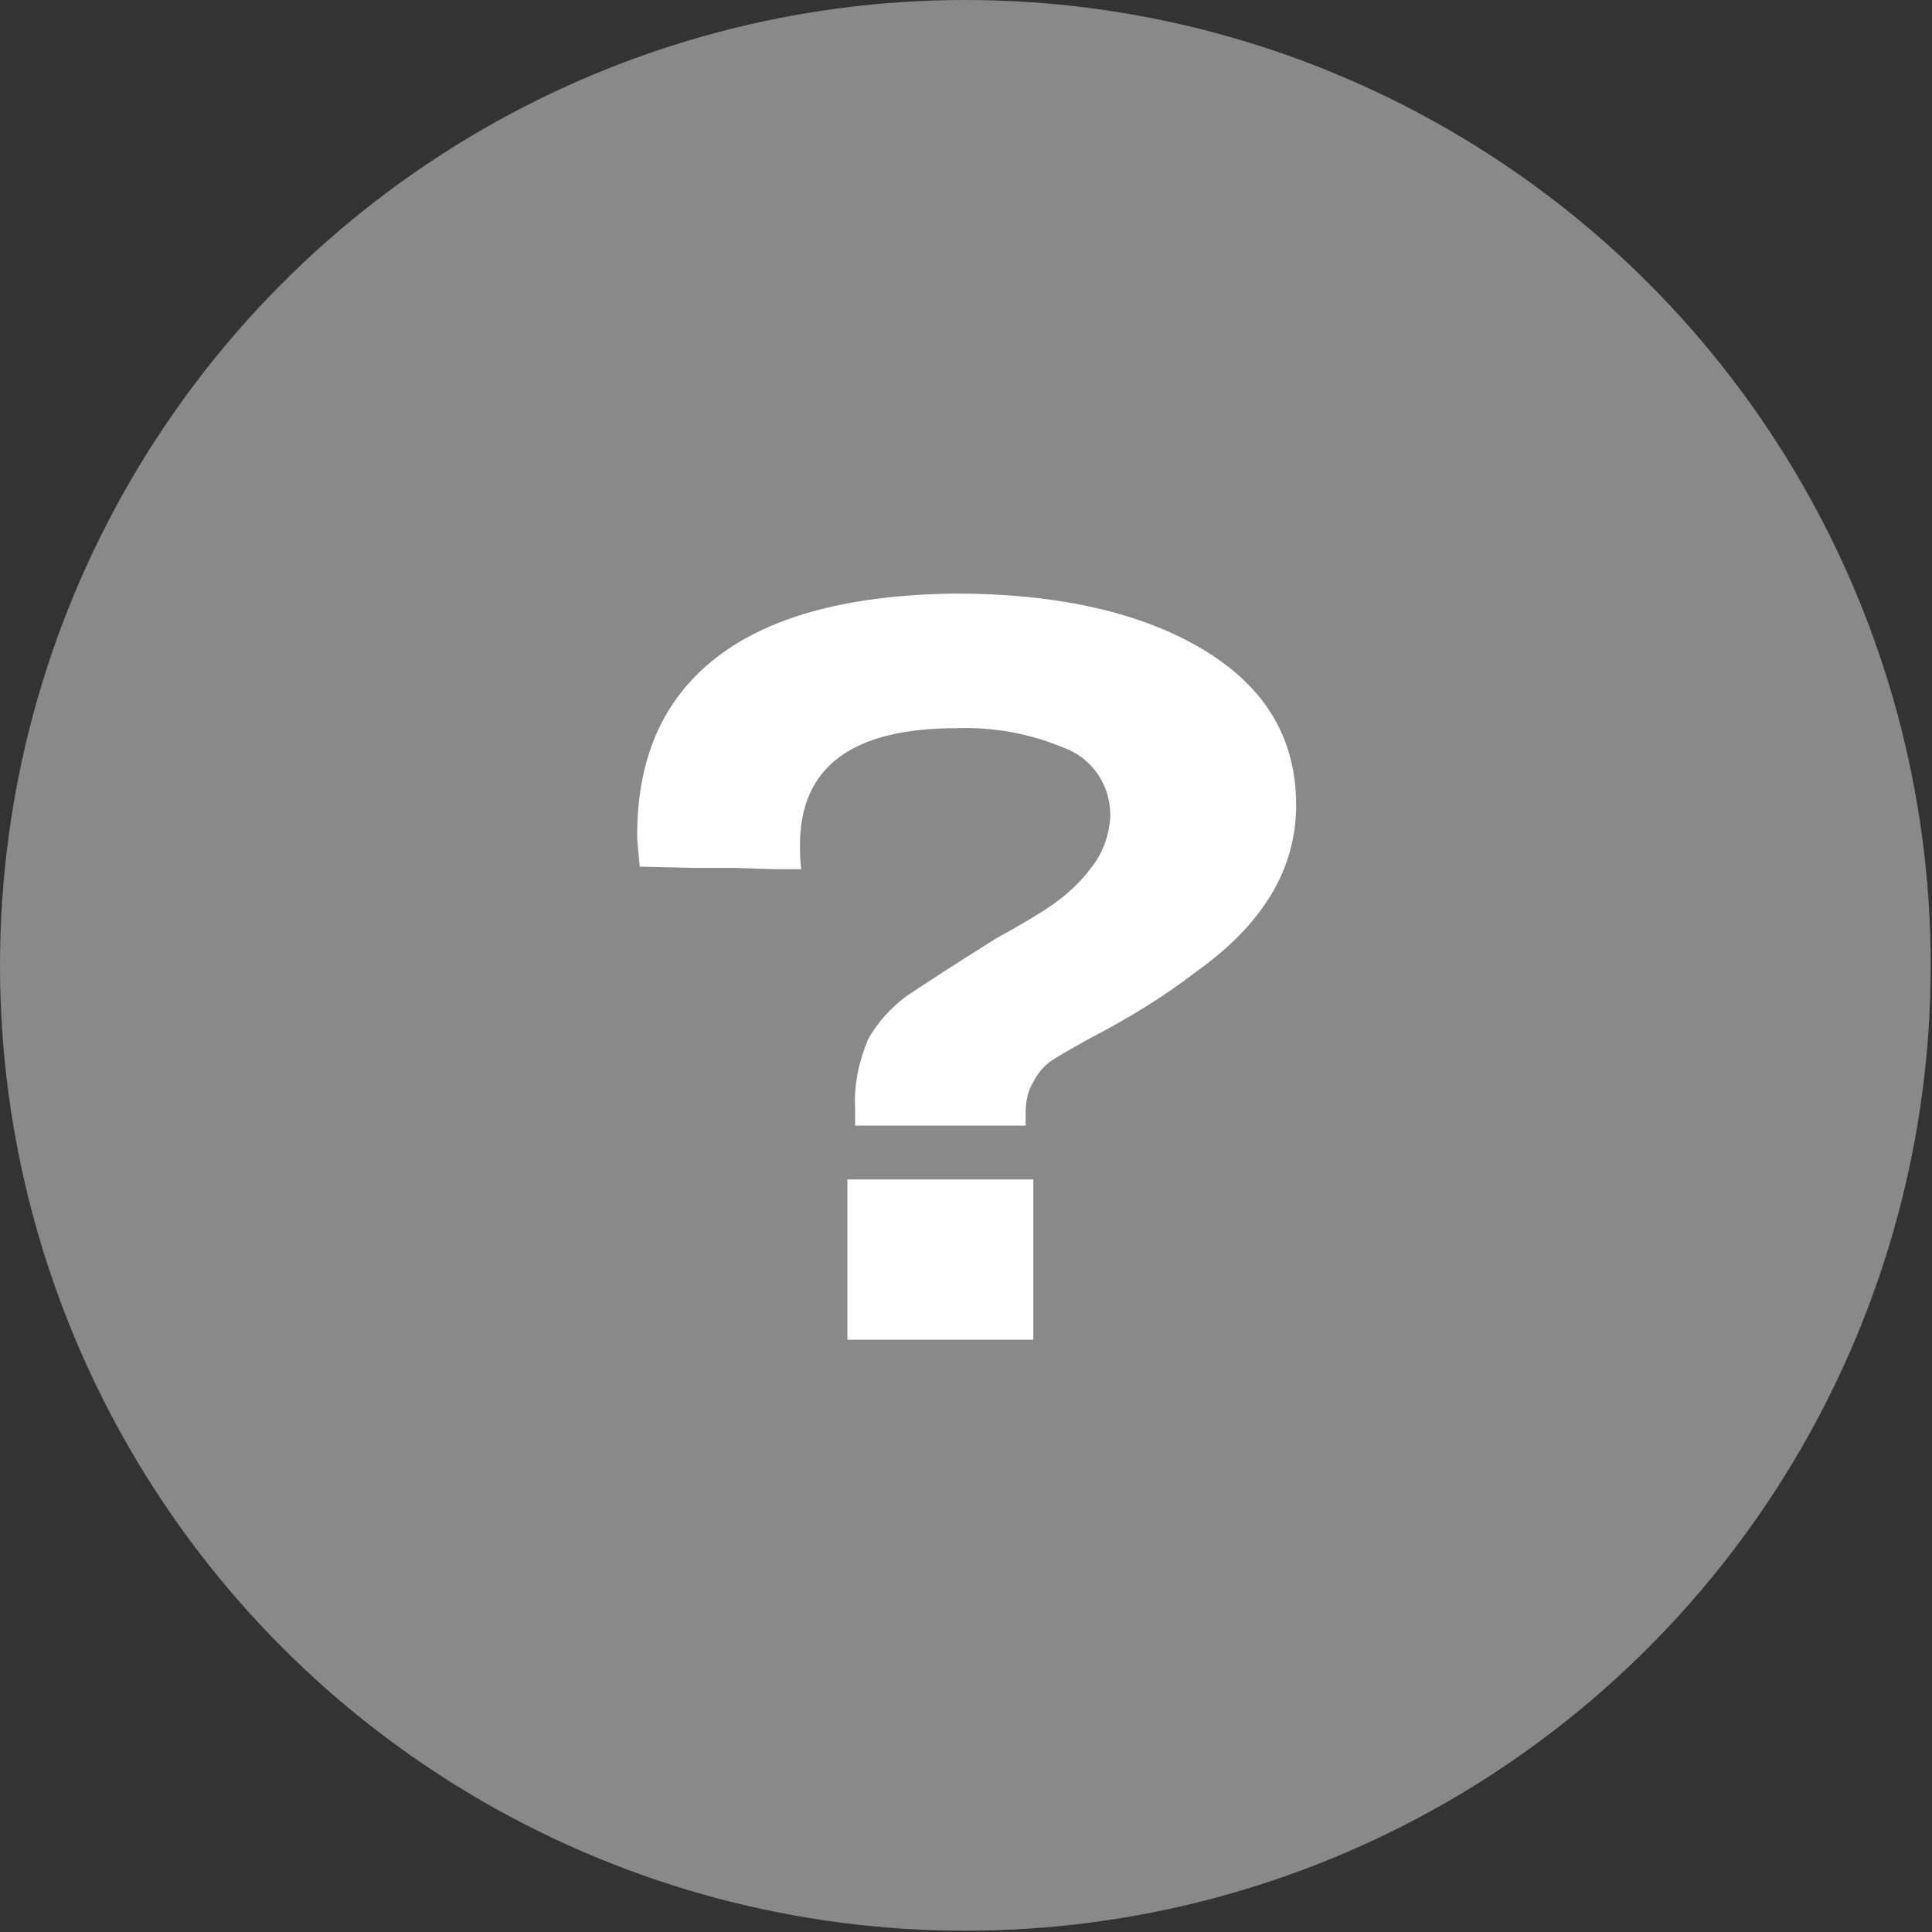
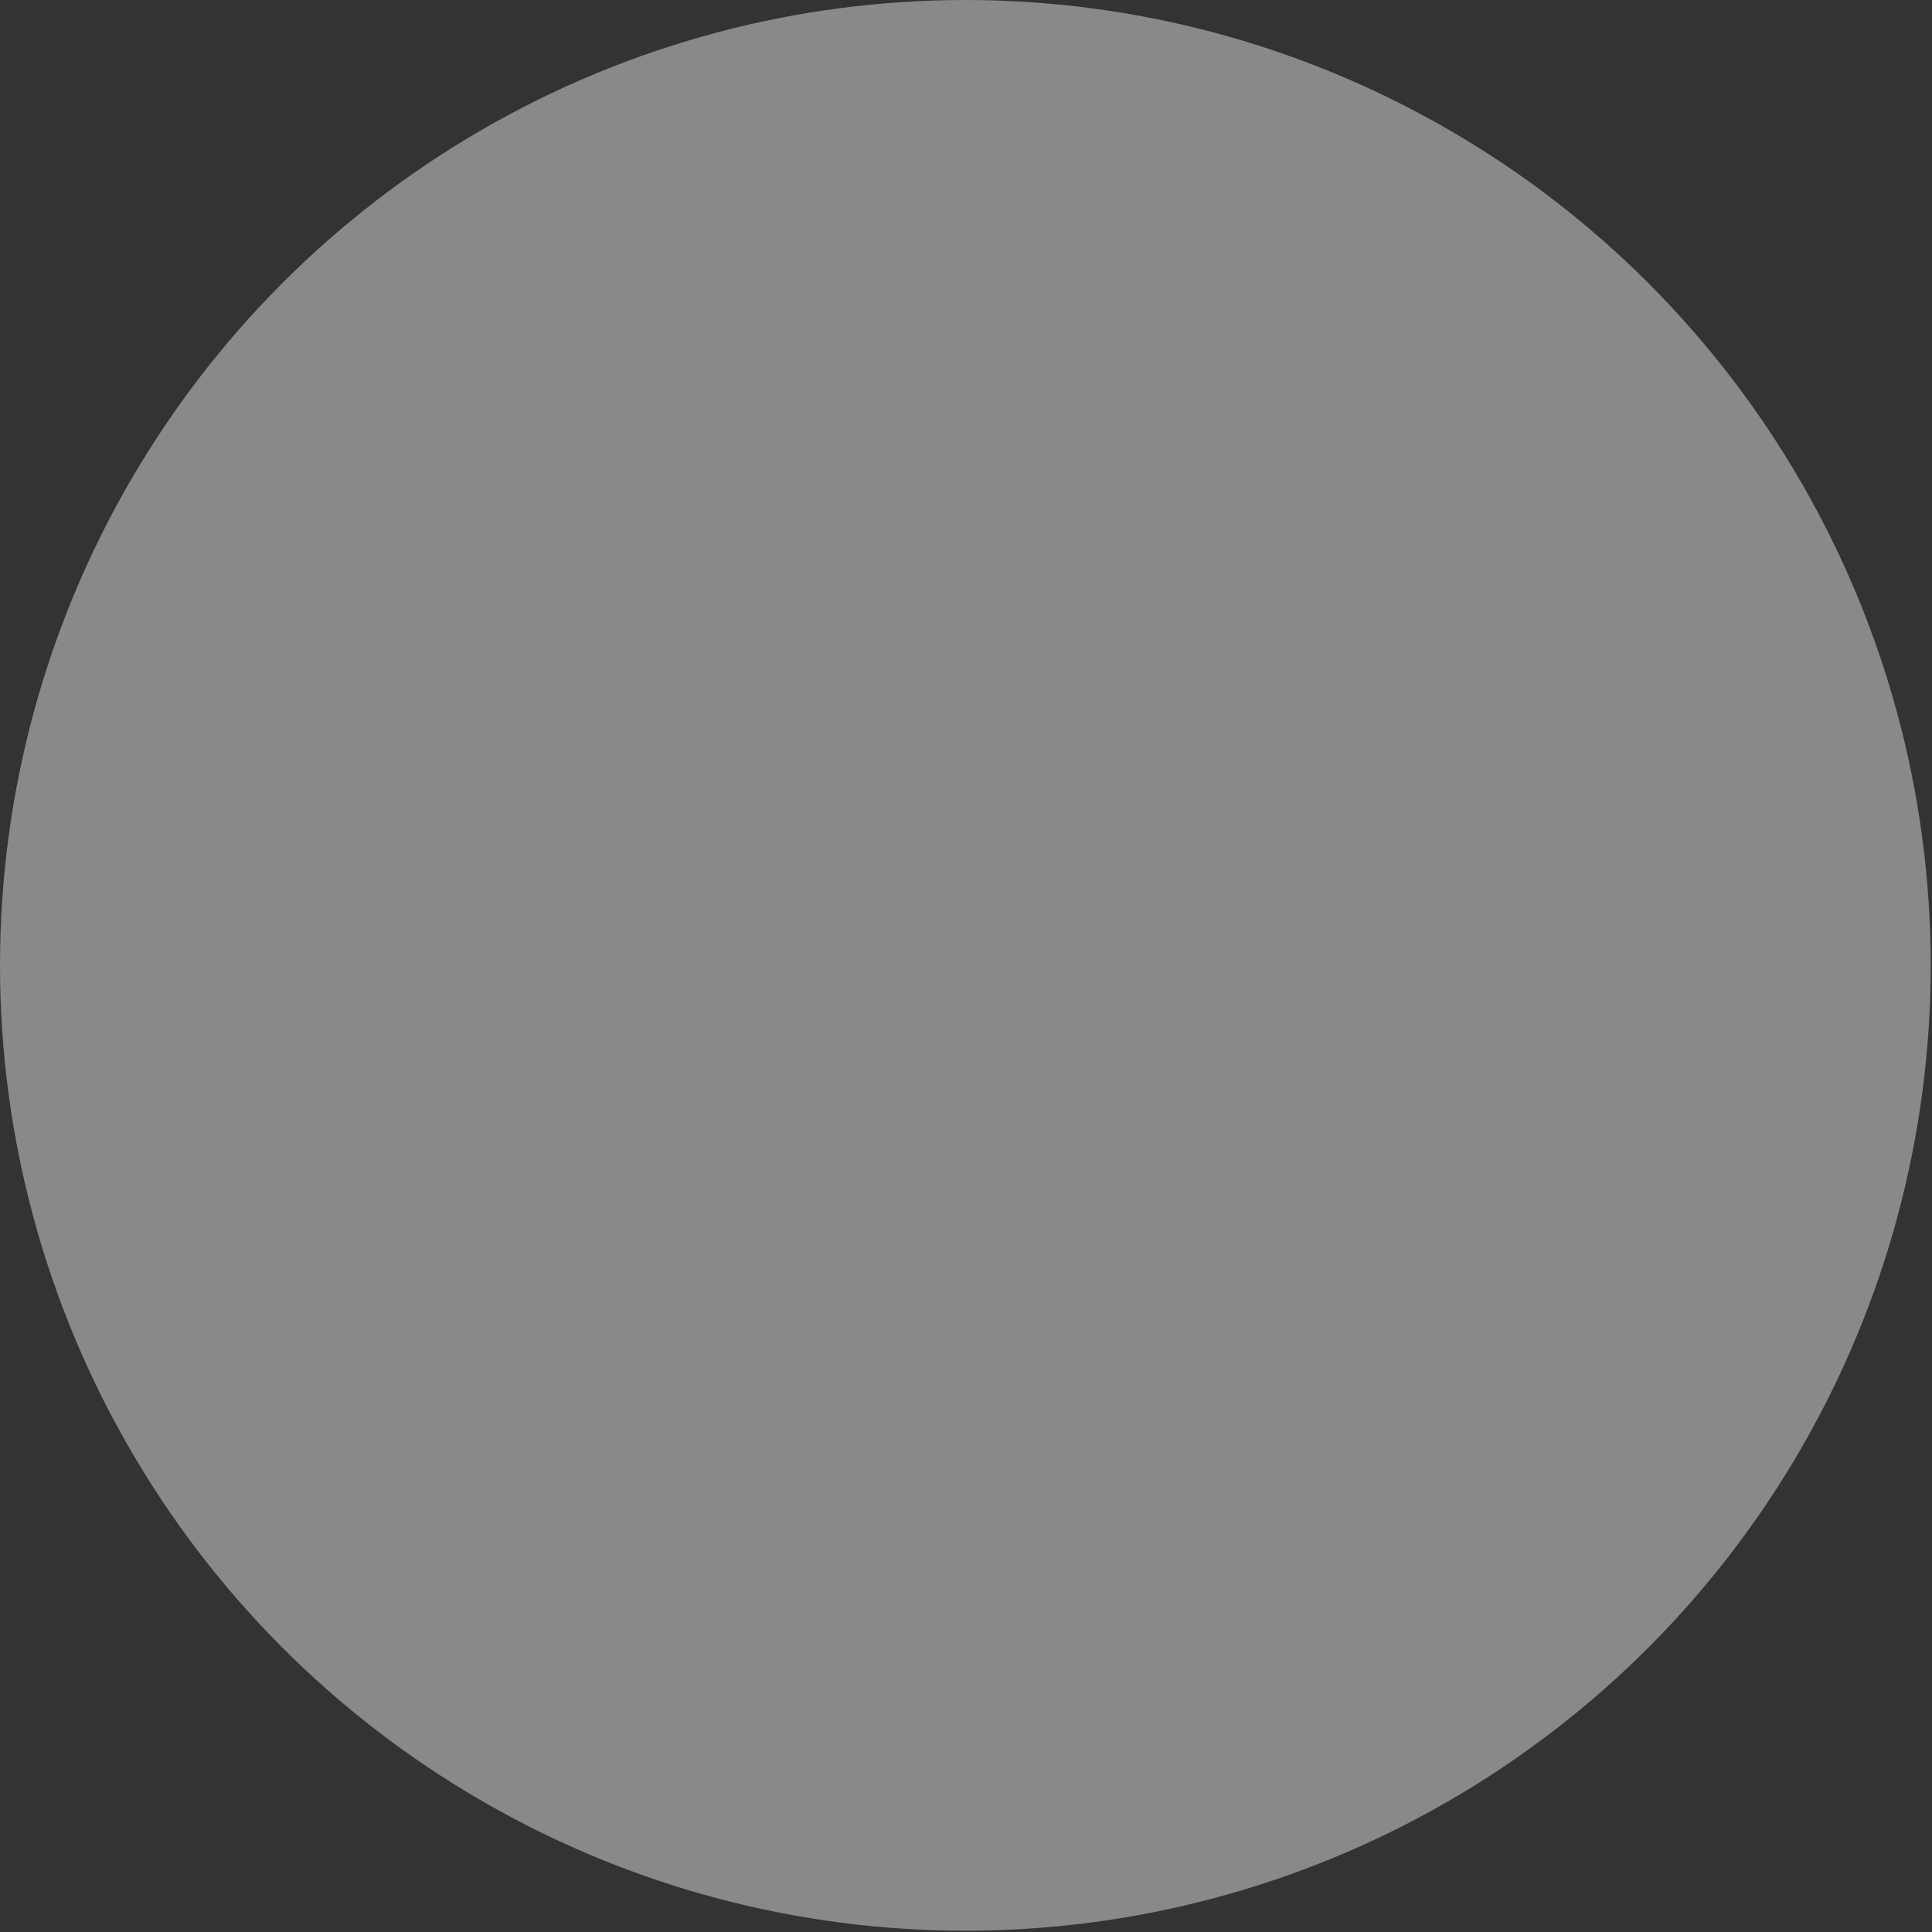
<svg xmlns="http://www.w3.org/2000/svg" id="Слой_1" x="0px" y="0px" viewBox="0 0 150.7 150.7" style="enable-background:new 0 0 150.7 150.7;" xml:space="preserve">
  <rect x="0" y="0" width="150.7" height="150.7" fill="#333333" stroke="none" />
  <style type="text/css"> .st0{fill:#898989;} .st1{fill:#FFFFFF;} </style>
  <circle class="st0" cx="75.3" cy="75.3" r="75.3" />
-   <path class="st1" d="M66.7,87.8v-1.4c-0.1-1.8,0.3-3.6,1-5.3c0.7-1.3,1.8-2.5,3-3.4c1.5-1,3.8-2.5,7-4.5c2-1.1,3.5-2,4.5-2.7 c1.1-0.8,2.1-1.7,2.9-2.8c0.9-1.1,1.4-2.5,1.5-3.9c0.1-2.5-1.4-4.7-3.7-5.5c-2.6-1.1-5.5-1.6-8.3-1.5c-8.1,0-12.2,3-12.2,9.1 c0,0.6,0,1.2,0.1,1.9c-0.5,0-1.2,0-2,0l-3.1-0.1c-1.2,0-2.3,0-3.3,0l-4.2-0.1c-0.1-1.2-0.2-2-0.2-2.4c0-6.2,2.1-10.8,6.3-14 s10.4-4.8,18.5-4.9c8.1,0,14.6,1.5,19.4,4.4s7.2,6.9,7.2,12.1c0,5-2.6,9.3-7.8,13c-2.6,2-5.4,3.7-8.3,5.2c-1.6,0.9-2.7,1.5-3.2,1.9 s-0.9,0.9-1.2,1.5C80.2,85,80,85.9,80,86.8v1H66.7z M66.1,104.5V92h14.5v12.5H66.1z" />
</svg>